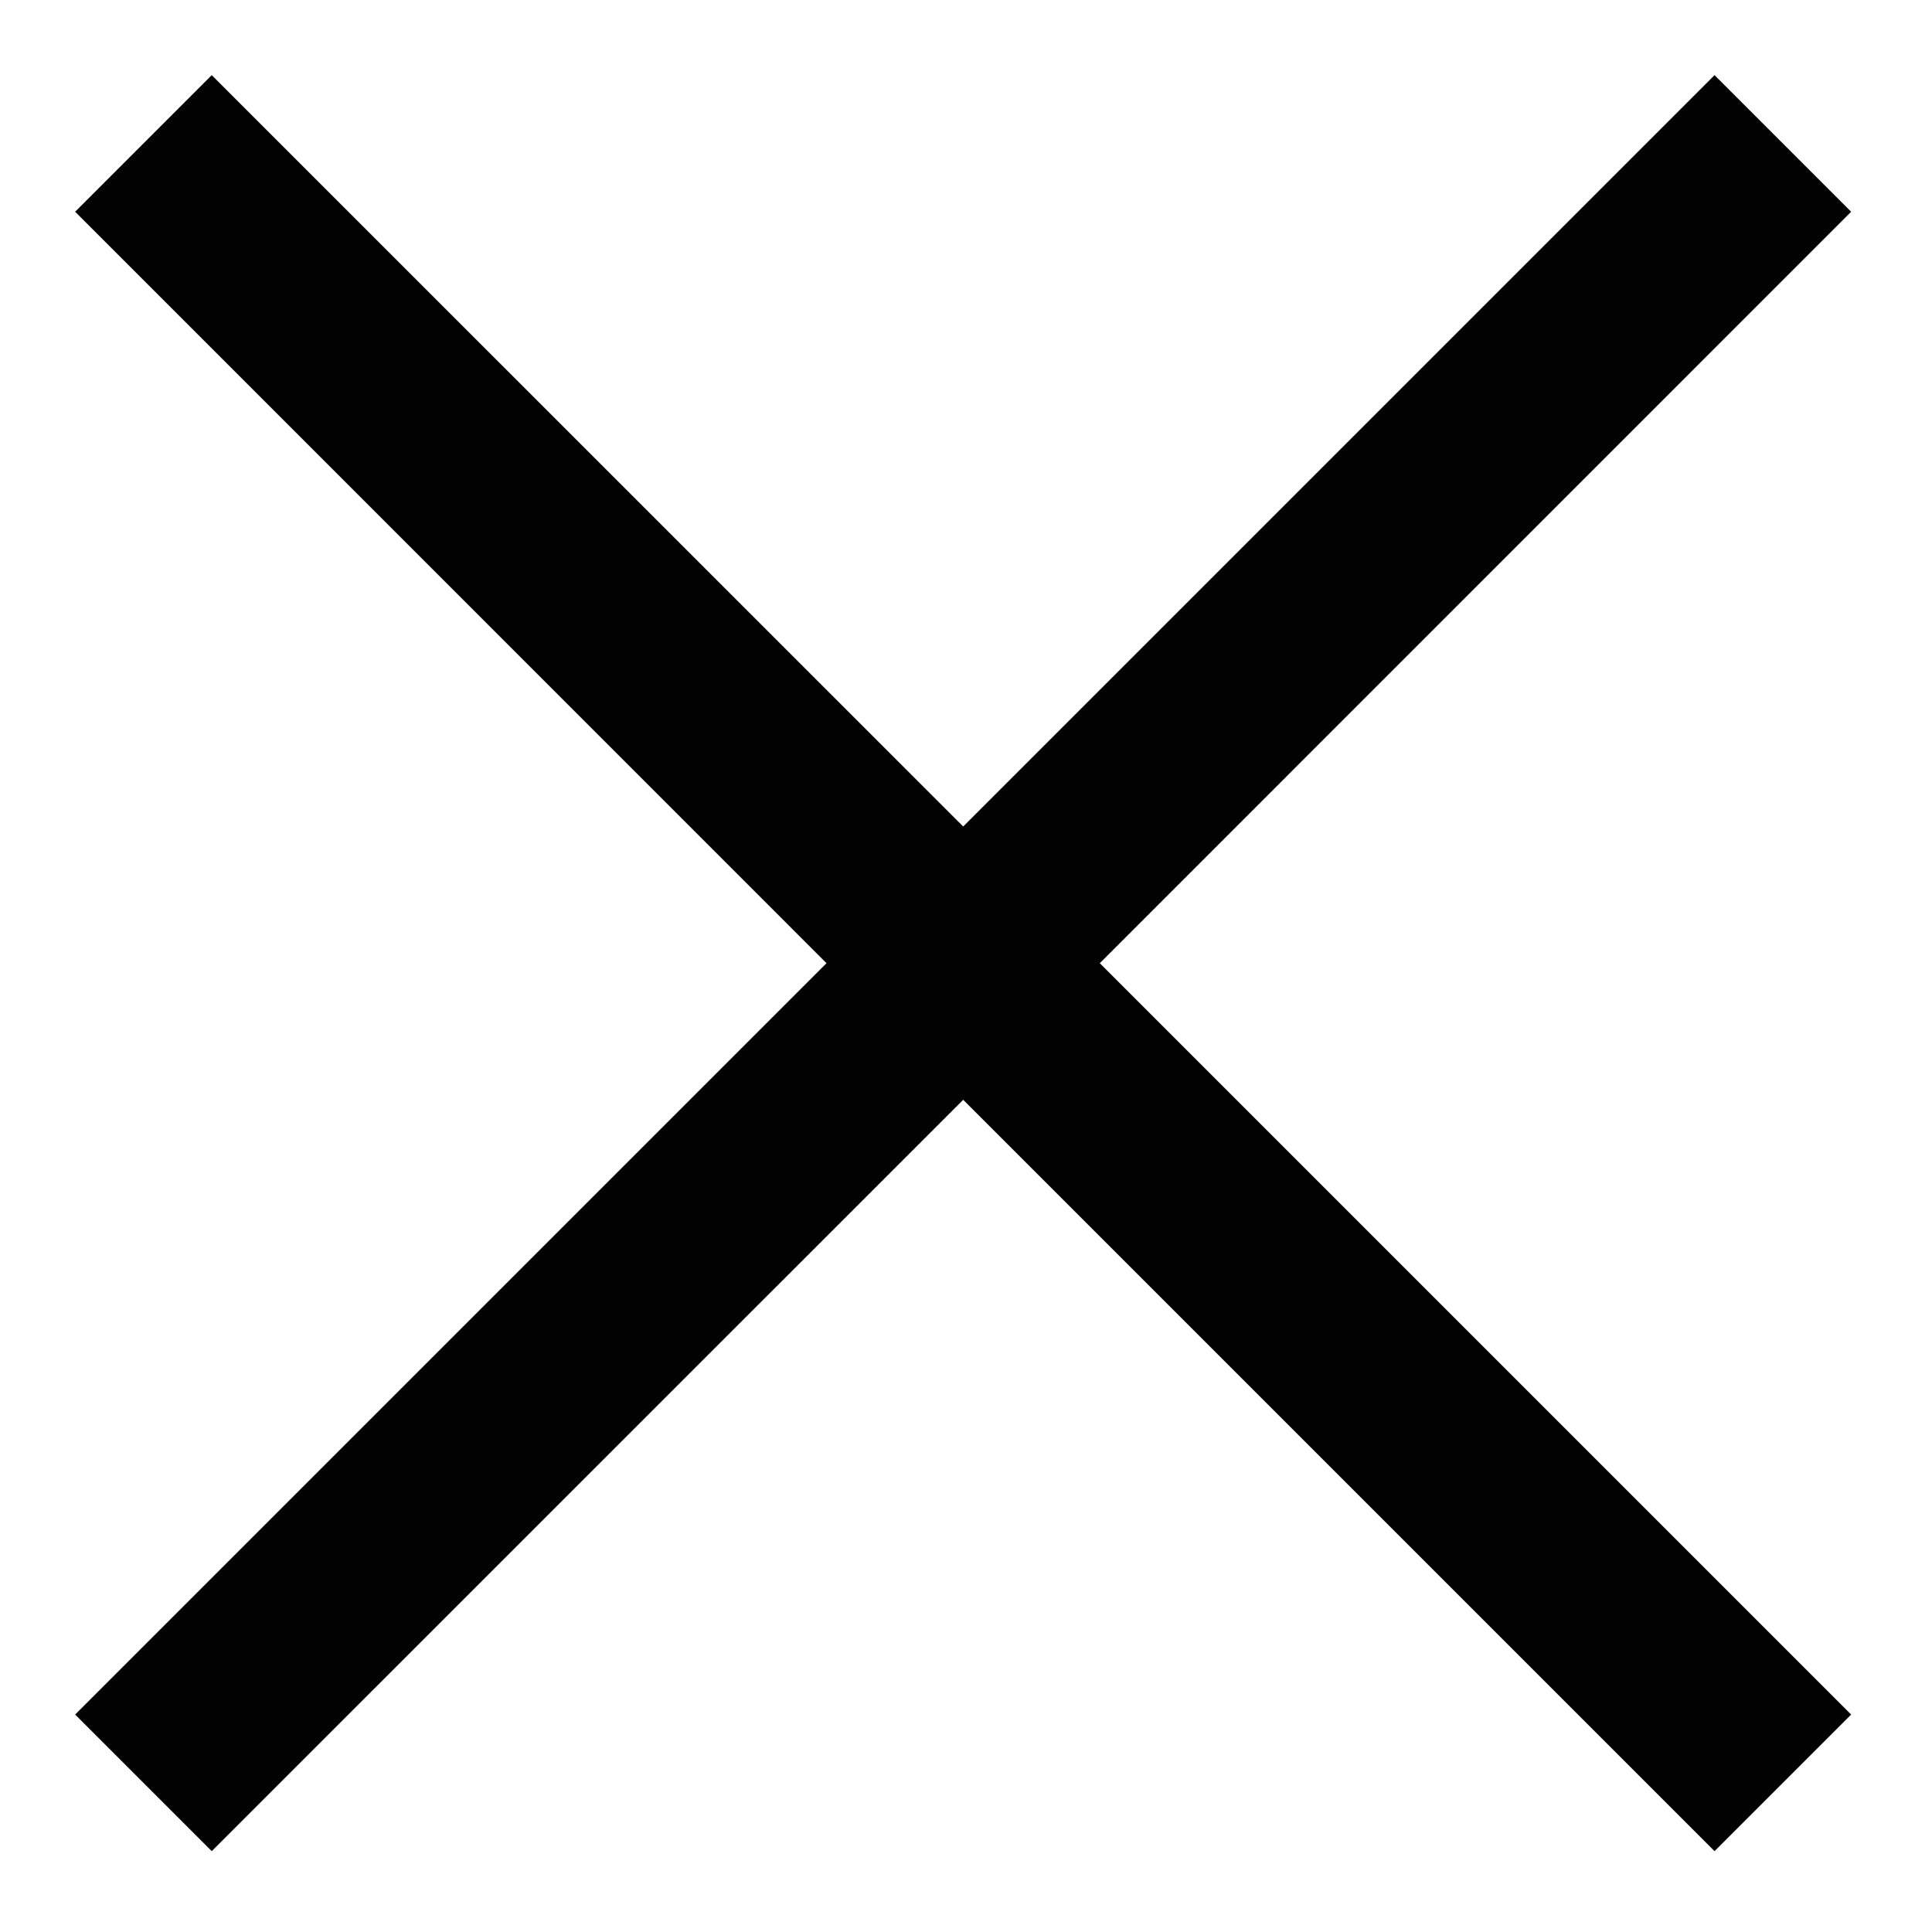
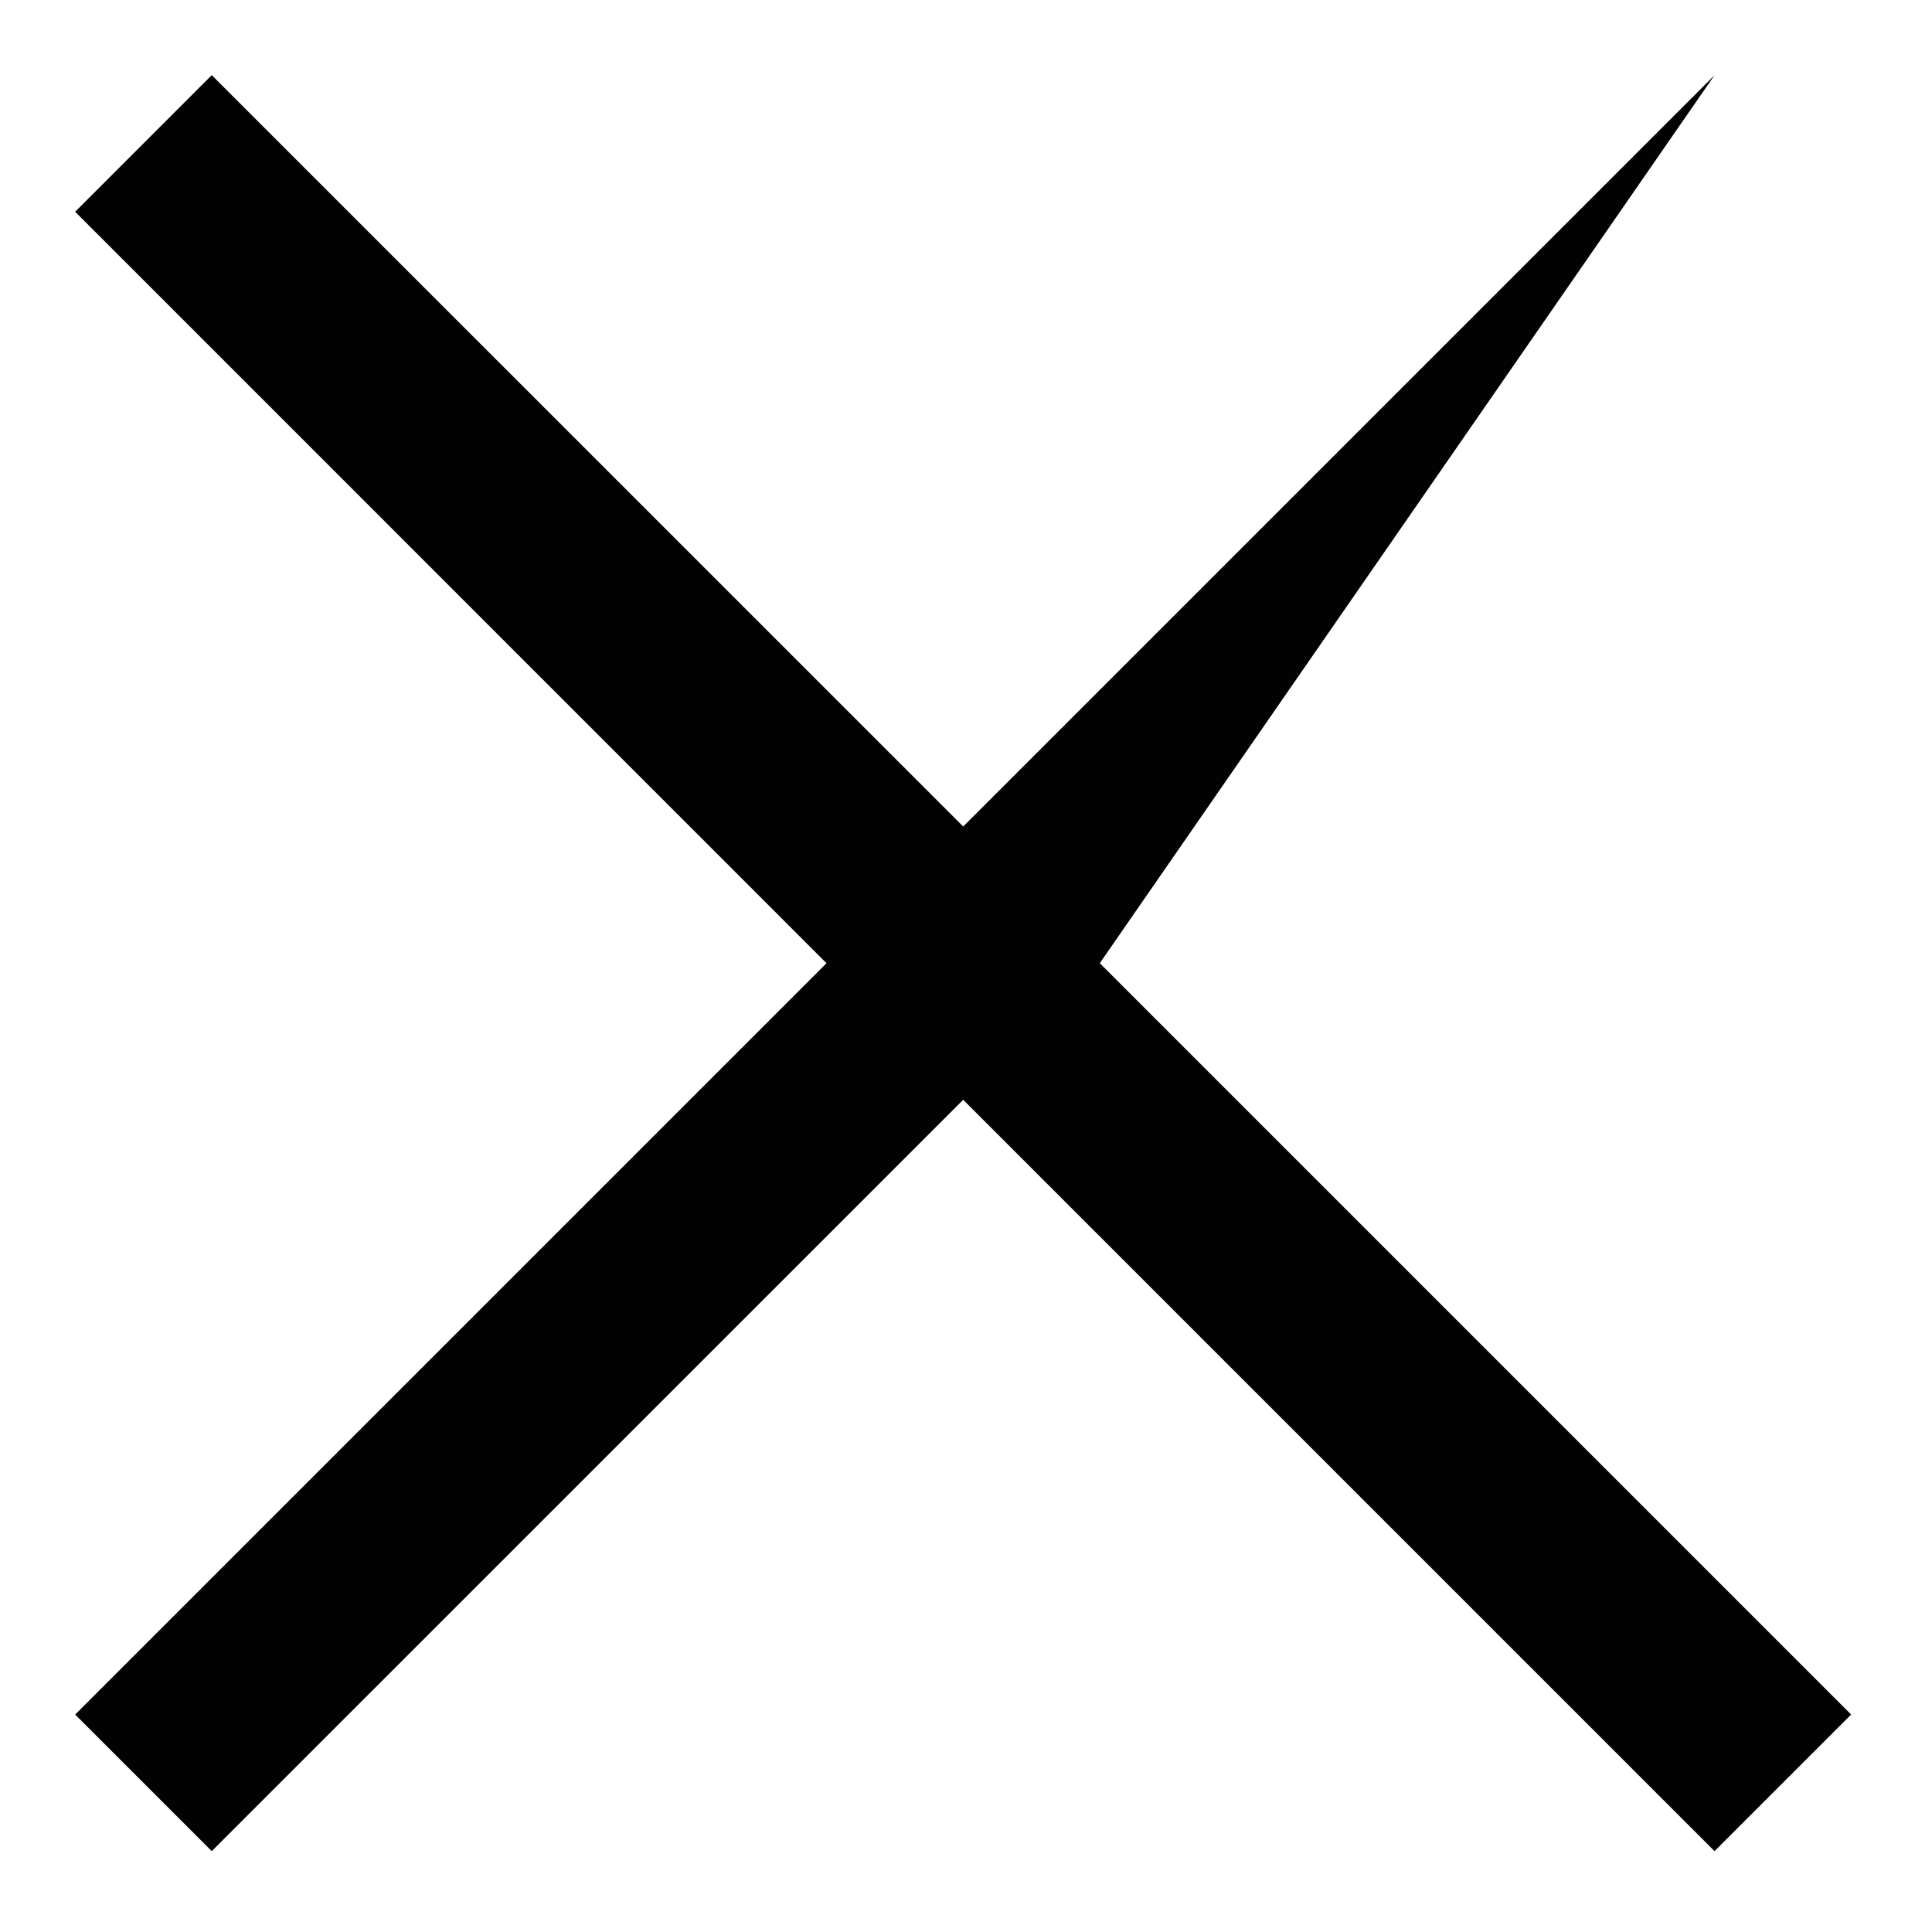
<svg xmlns="http://www.w3.org/2000/svg" width="20" height="20" viewBox="0 0 20 20" fill="none">
-   <path fill-rule="evenodd" clip-rule="evenodd" d="M2.192 0.778L0.778 2.192L8.556 9.971L0.778 17.749L2.192 19.163L9.971 11.385L17.749 19.163L19.163 17.749L11.385 9.971L19.163 2.192L17.749 0.778L9.971 8.556L2.192 0.778Z" fill="#020202" />
+   <path fill-rule="evenodd" clip-rule="evenodd" d="M2.192 0.778L0.778 2.192L8.556 9.971L0.778 17.749L2.192 19.163L9.971 11.385L17.749 19.163L19.163 17.749L11.385 9.971L17.749 0.778L9.971 8.556L2.192 0.778Z" fill="#020202" />
</svg>